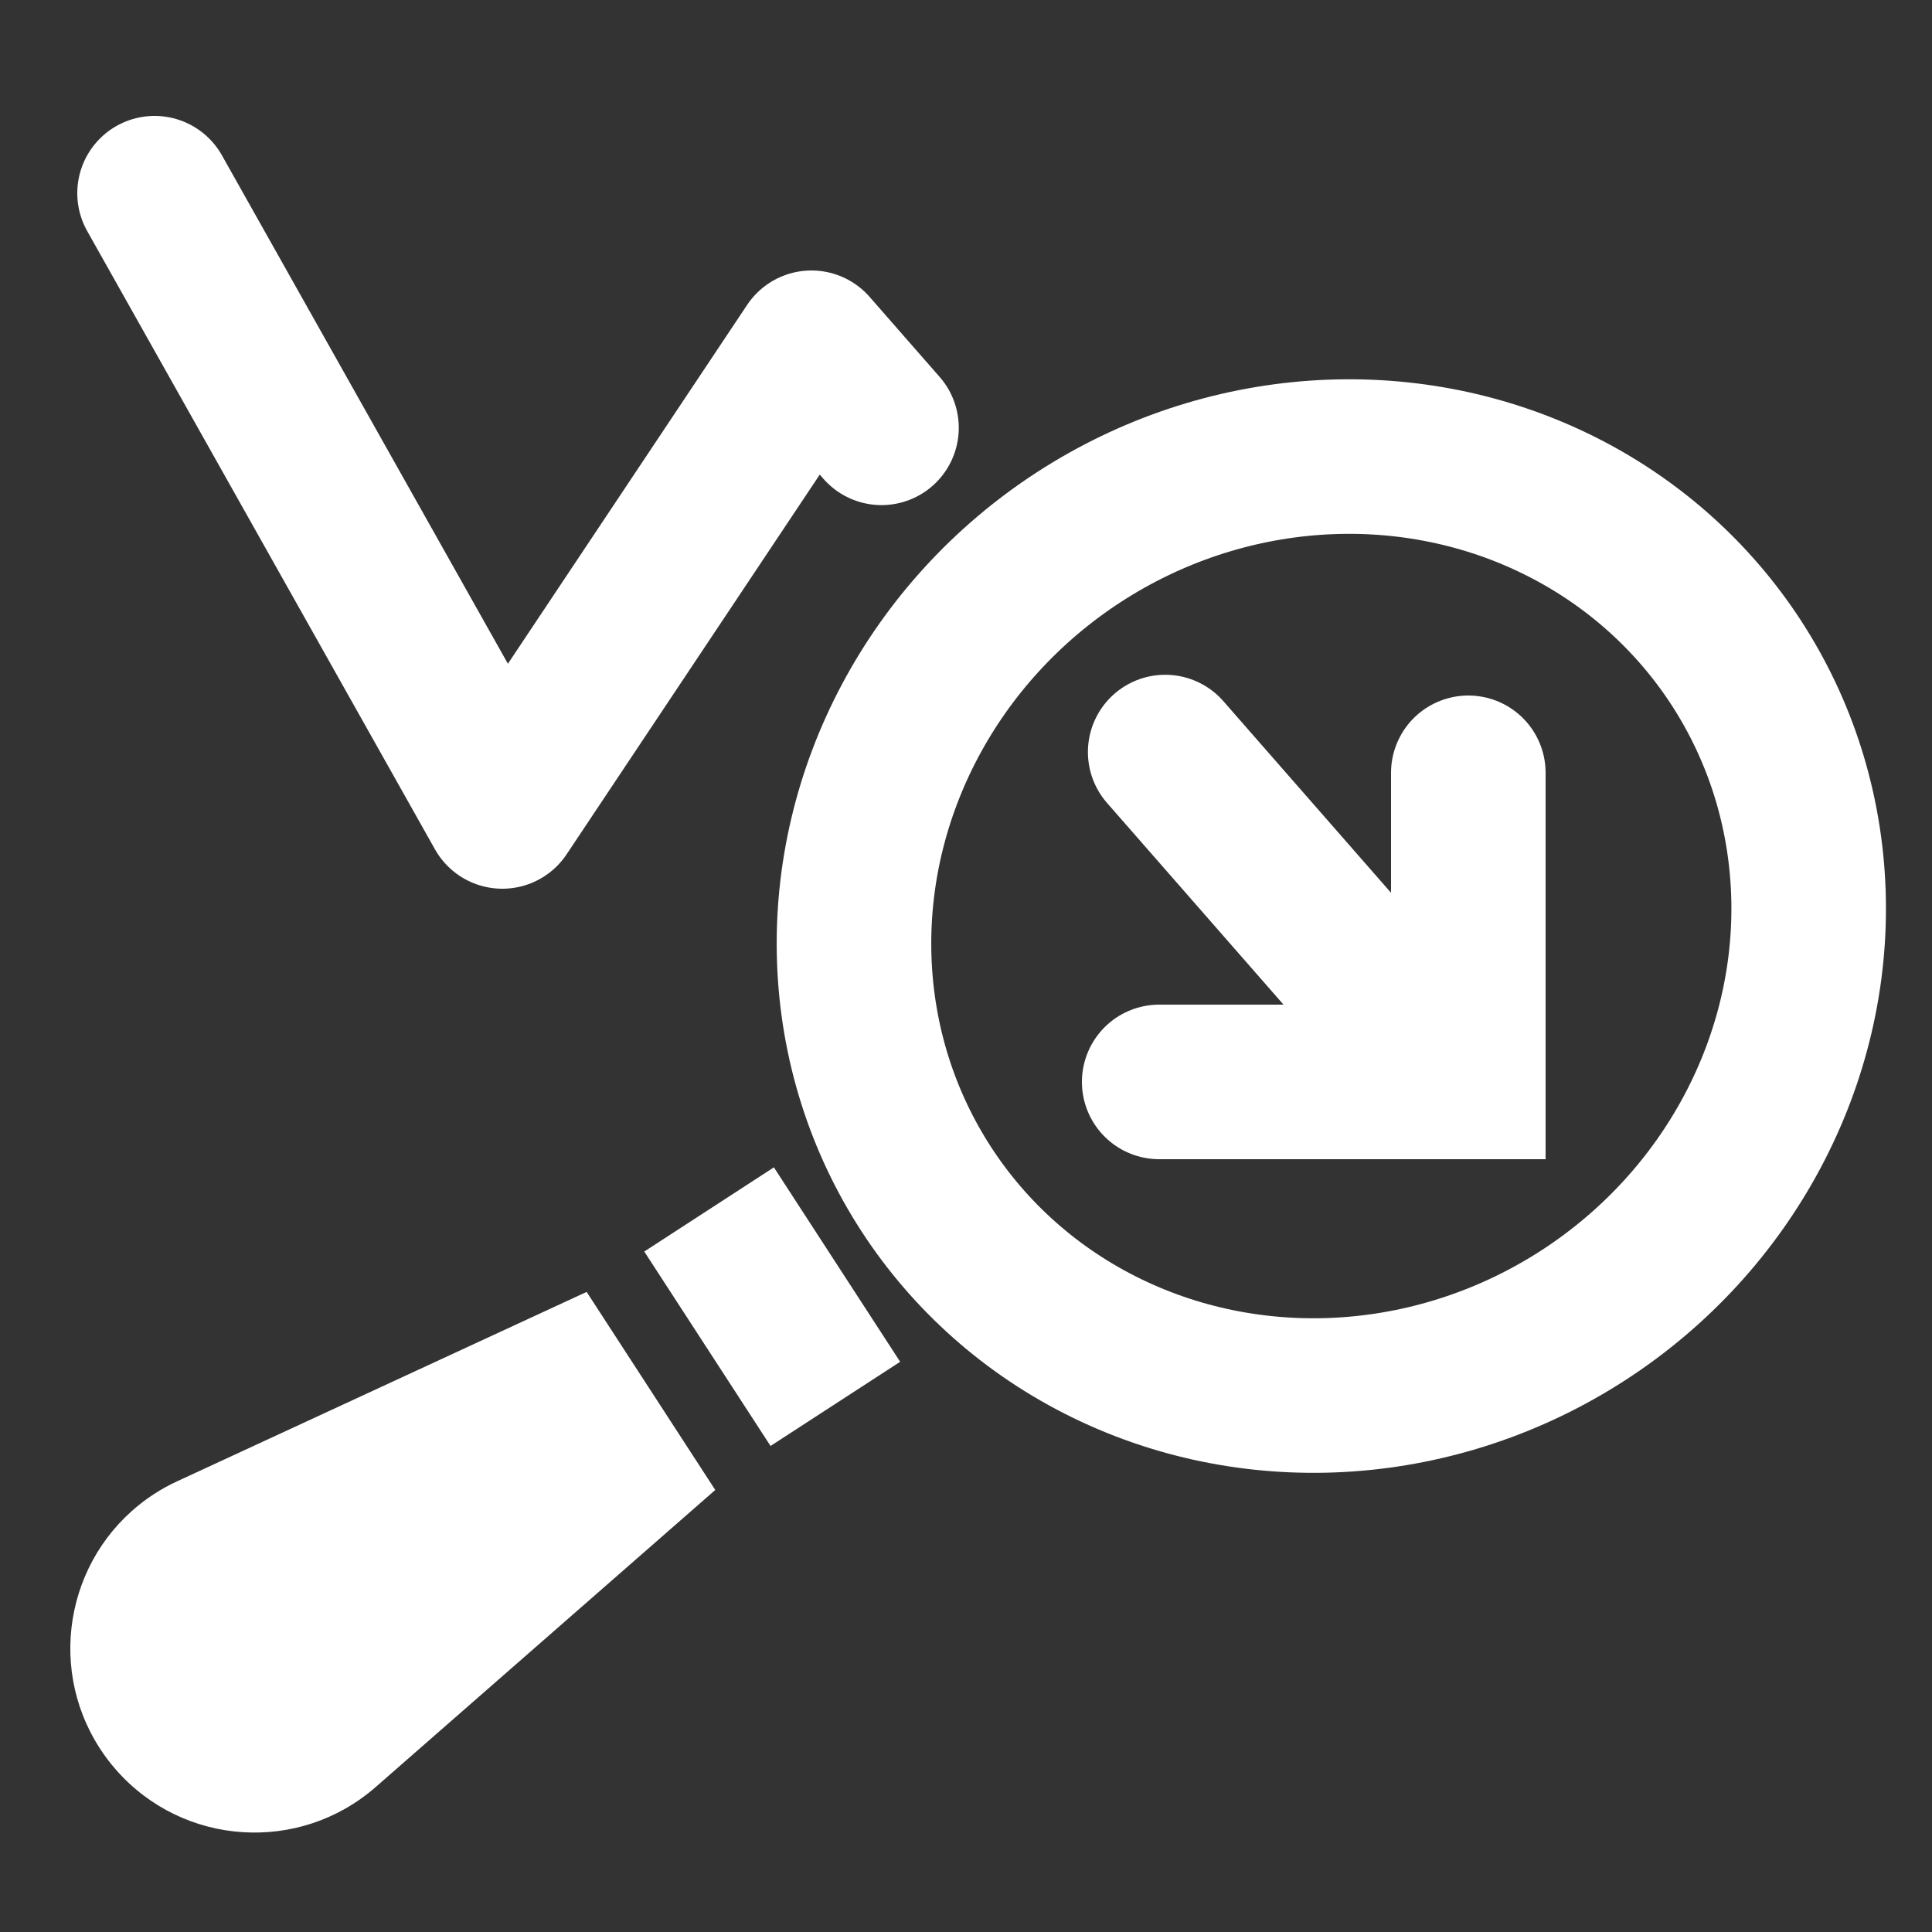
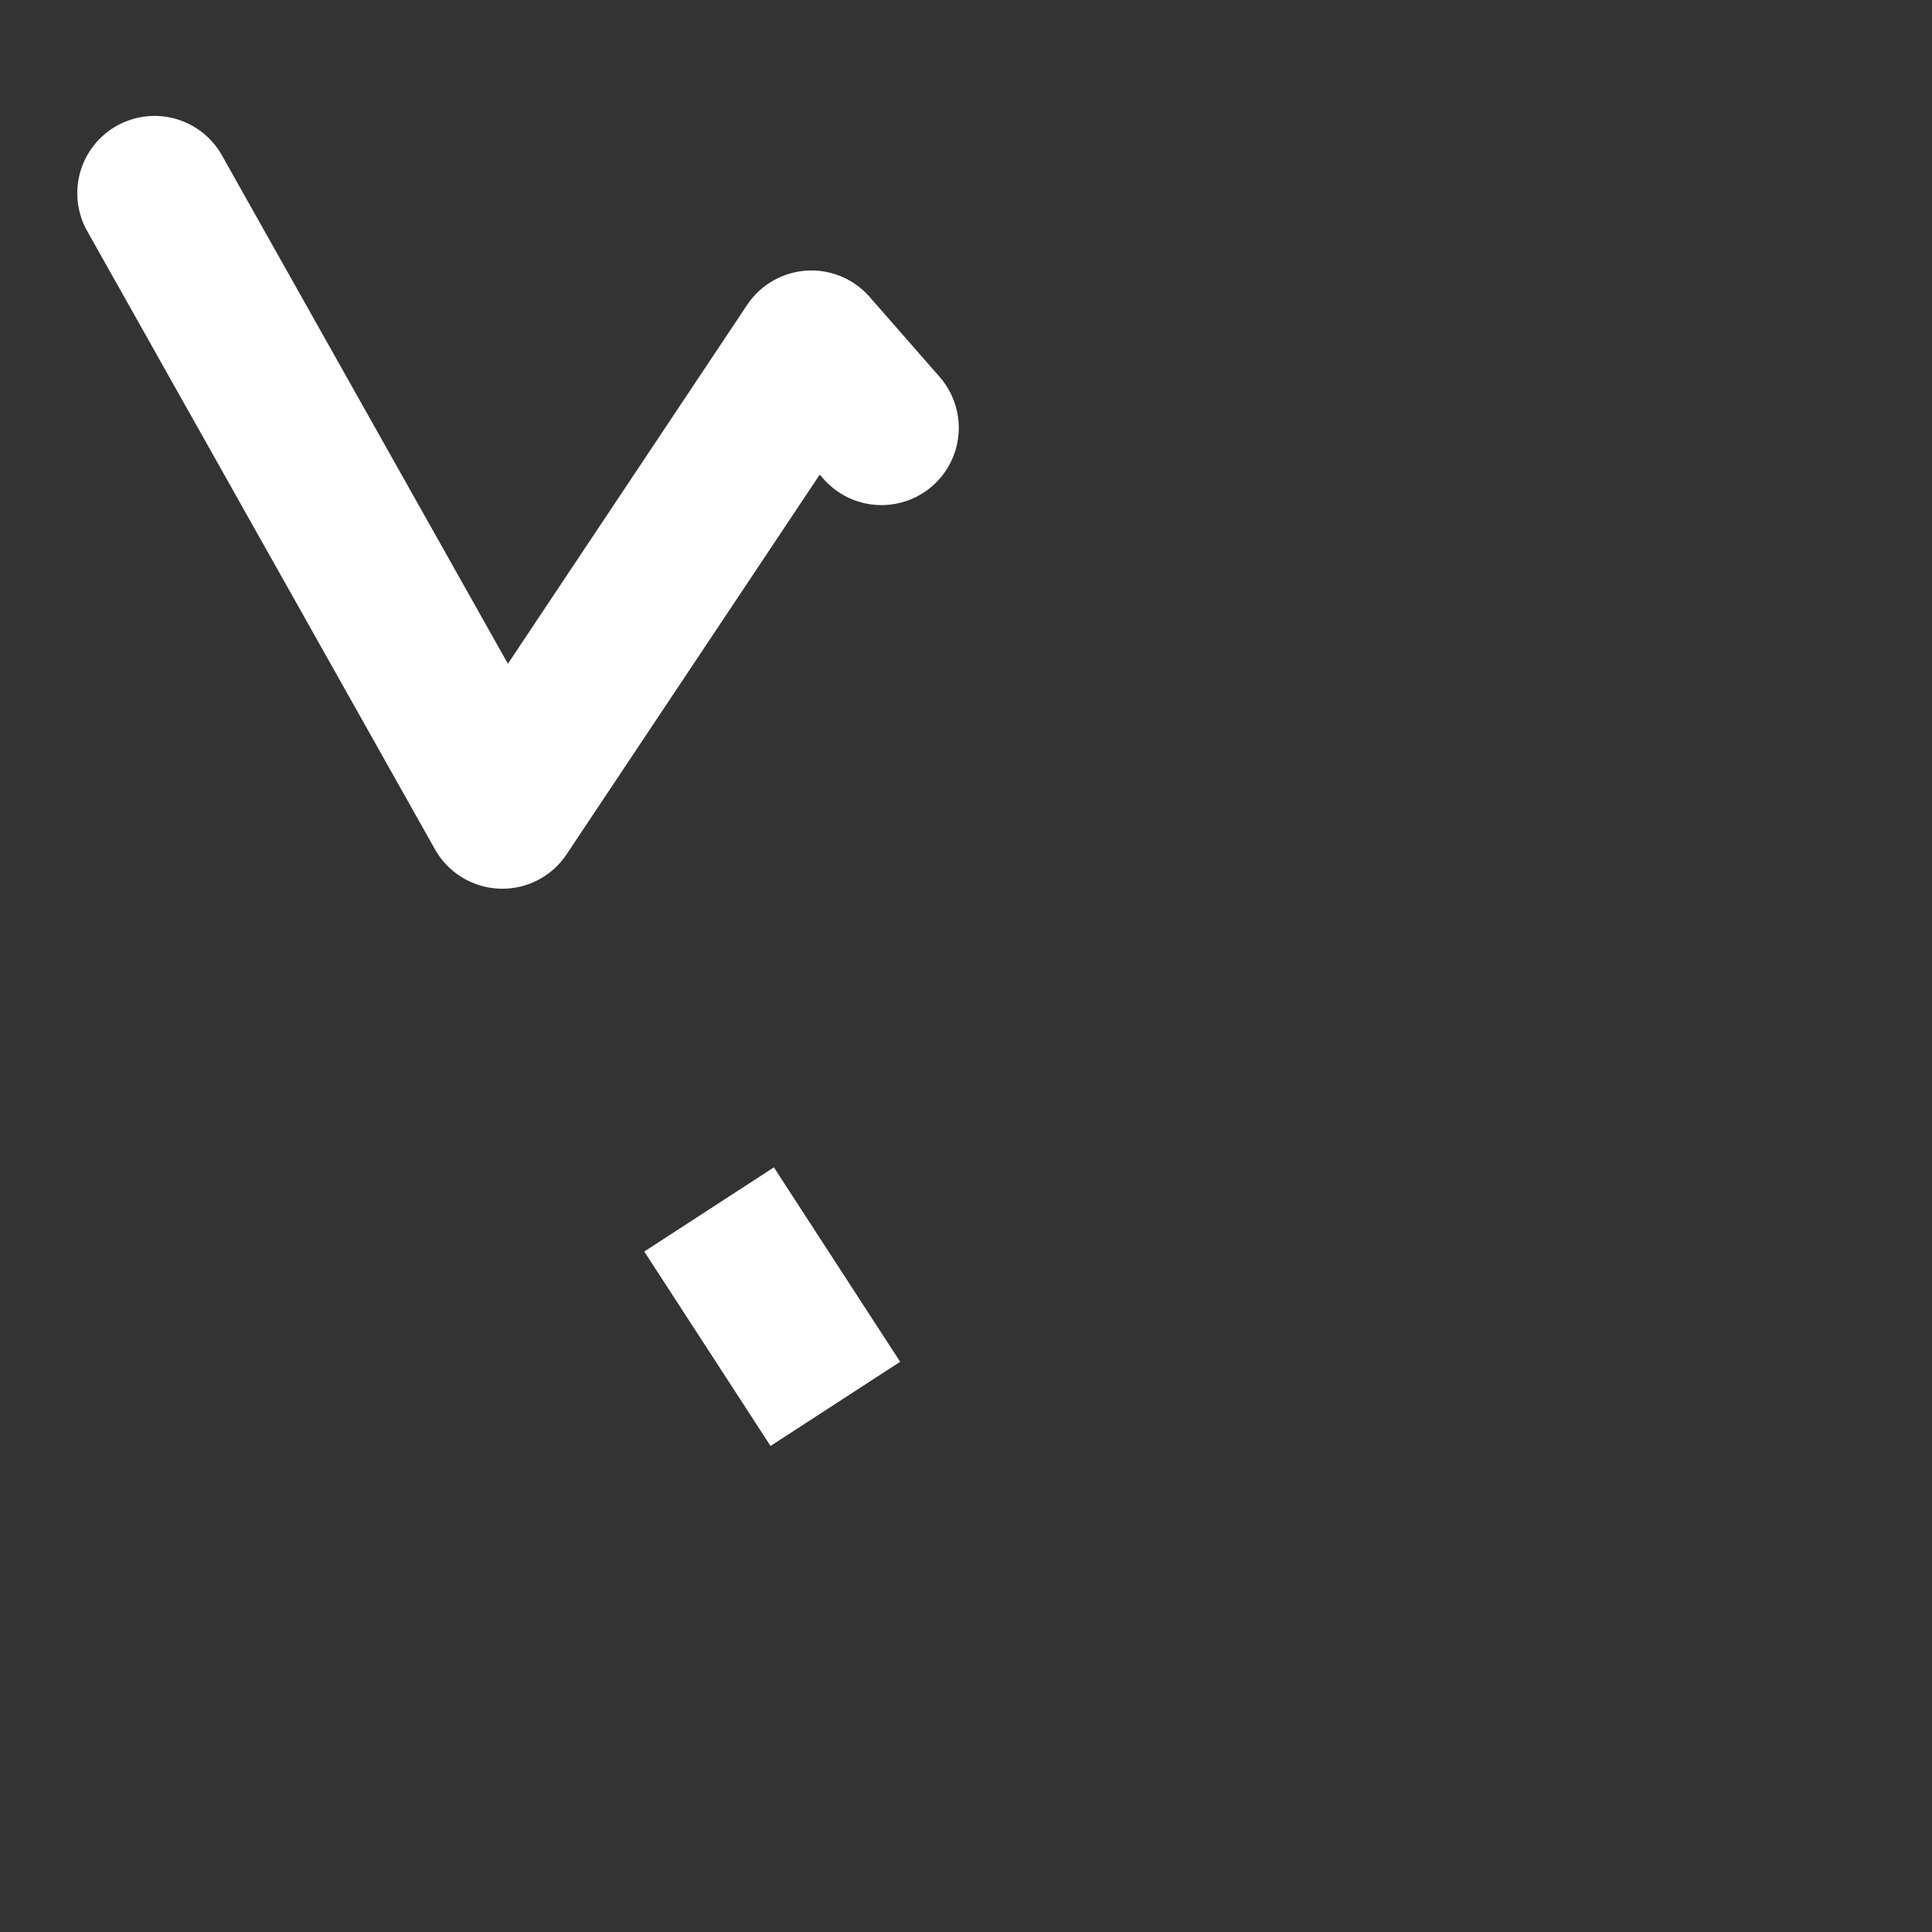
<svg xmlns="http://www.w3.org/2000/svg" width="50px" height="50px" viewBox="0 0 50 50">
  <rect x="0" y="0" width="50" height="50" fill="#333333" stroke="none" />
  <title>imprevus</title>
  <g id="imprevus" stroke="none" stroke-width="1" fill="none" fill-rule="evenodd">
    <g id="Group-4" transform="translate(-5.308, 4.328)">
      <g id="Group-3" transform="translate(26.308, 12.172) scale(1, -1) translate(-26.308, -12.172) translate(9.308, 0.672)" stroke="#FFFFFF" stroke-linecap="round" stroke-width="4">
        <polyline id="Path-22-Copy" stroke-linejoin="round" points="6.73737782e-18 23 9 7 17 19 18.813 16.928" />
-         <line x1="26.155" y1="8.537" x2="31" y2="3" id="Path-22-Copy-2" stroke-linejoin="round" />
-         <polyline id="Path-23" points="26 3.67752486e-13 34 5.11764935e-14 34 8" />
      </g>
      <g id="Group" transform="translate(29.774, 26.125) rotate(57) translate(-29.774, -26.125) translate(15.774, -0.285)">
        <g id="Group-2" transform="translate(0, -0)">
          <polygon id="Path-5" fill="#FFFFFF" points="11.38 30 17.38 30 17.38 34 11.38 34" />
-           <path d="M11.444,35.82 L17.556,35.82 L19.217,47.376 C19.592,49.981 17.784,52.397 15.178,52.771 C14.954,52.804 14.727,52.82 14.5,52.82 C11.868,52.82 9.734,50.686 9.734,48.054 C9.734,47.827 9.75,47.601 9.783,47.376 L11.444,35.82 L11.444,35.82 Z" id="Rectangle" fill="#FFFFFF" />
-           <ellipse id="Oval" stroke="#FFFFFF" stroke-width="4" cx="14" cy="14.5" rx="12" ry="12.5" />
        </g>
      </g>
    </g>
  </g>
</svg>